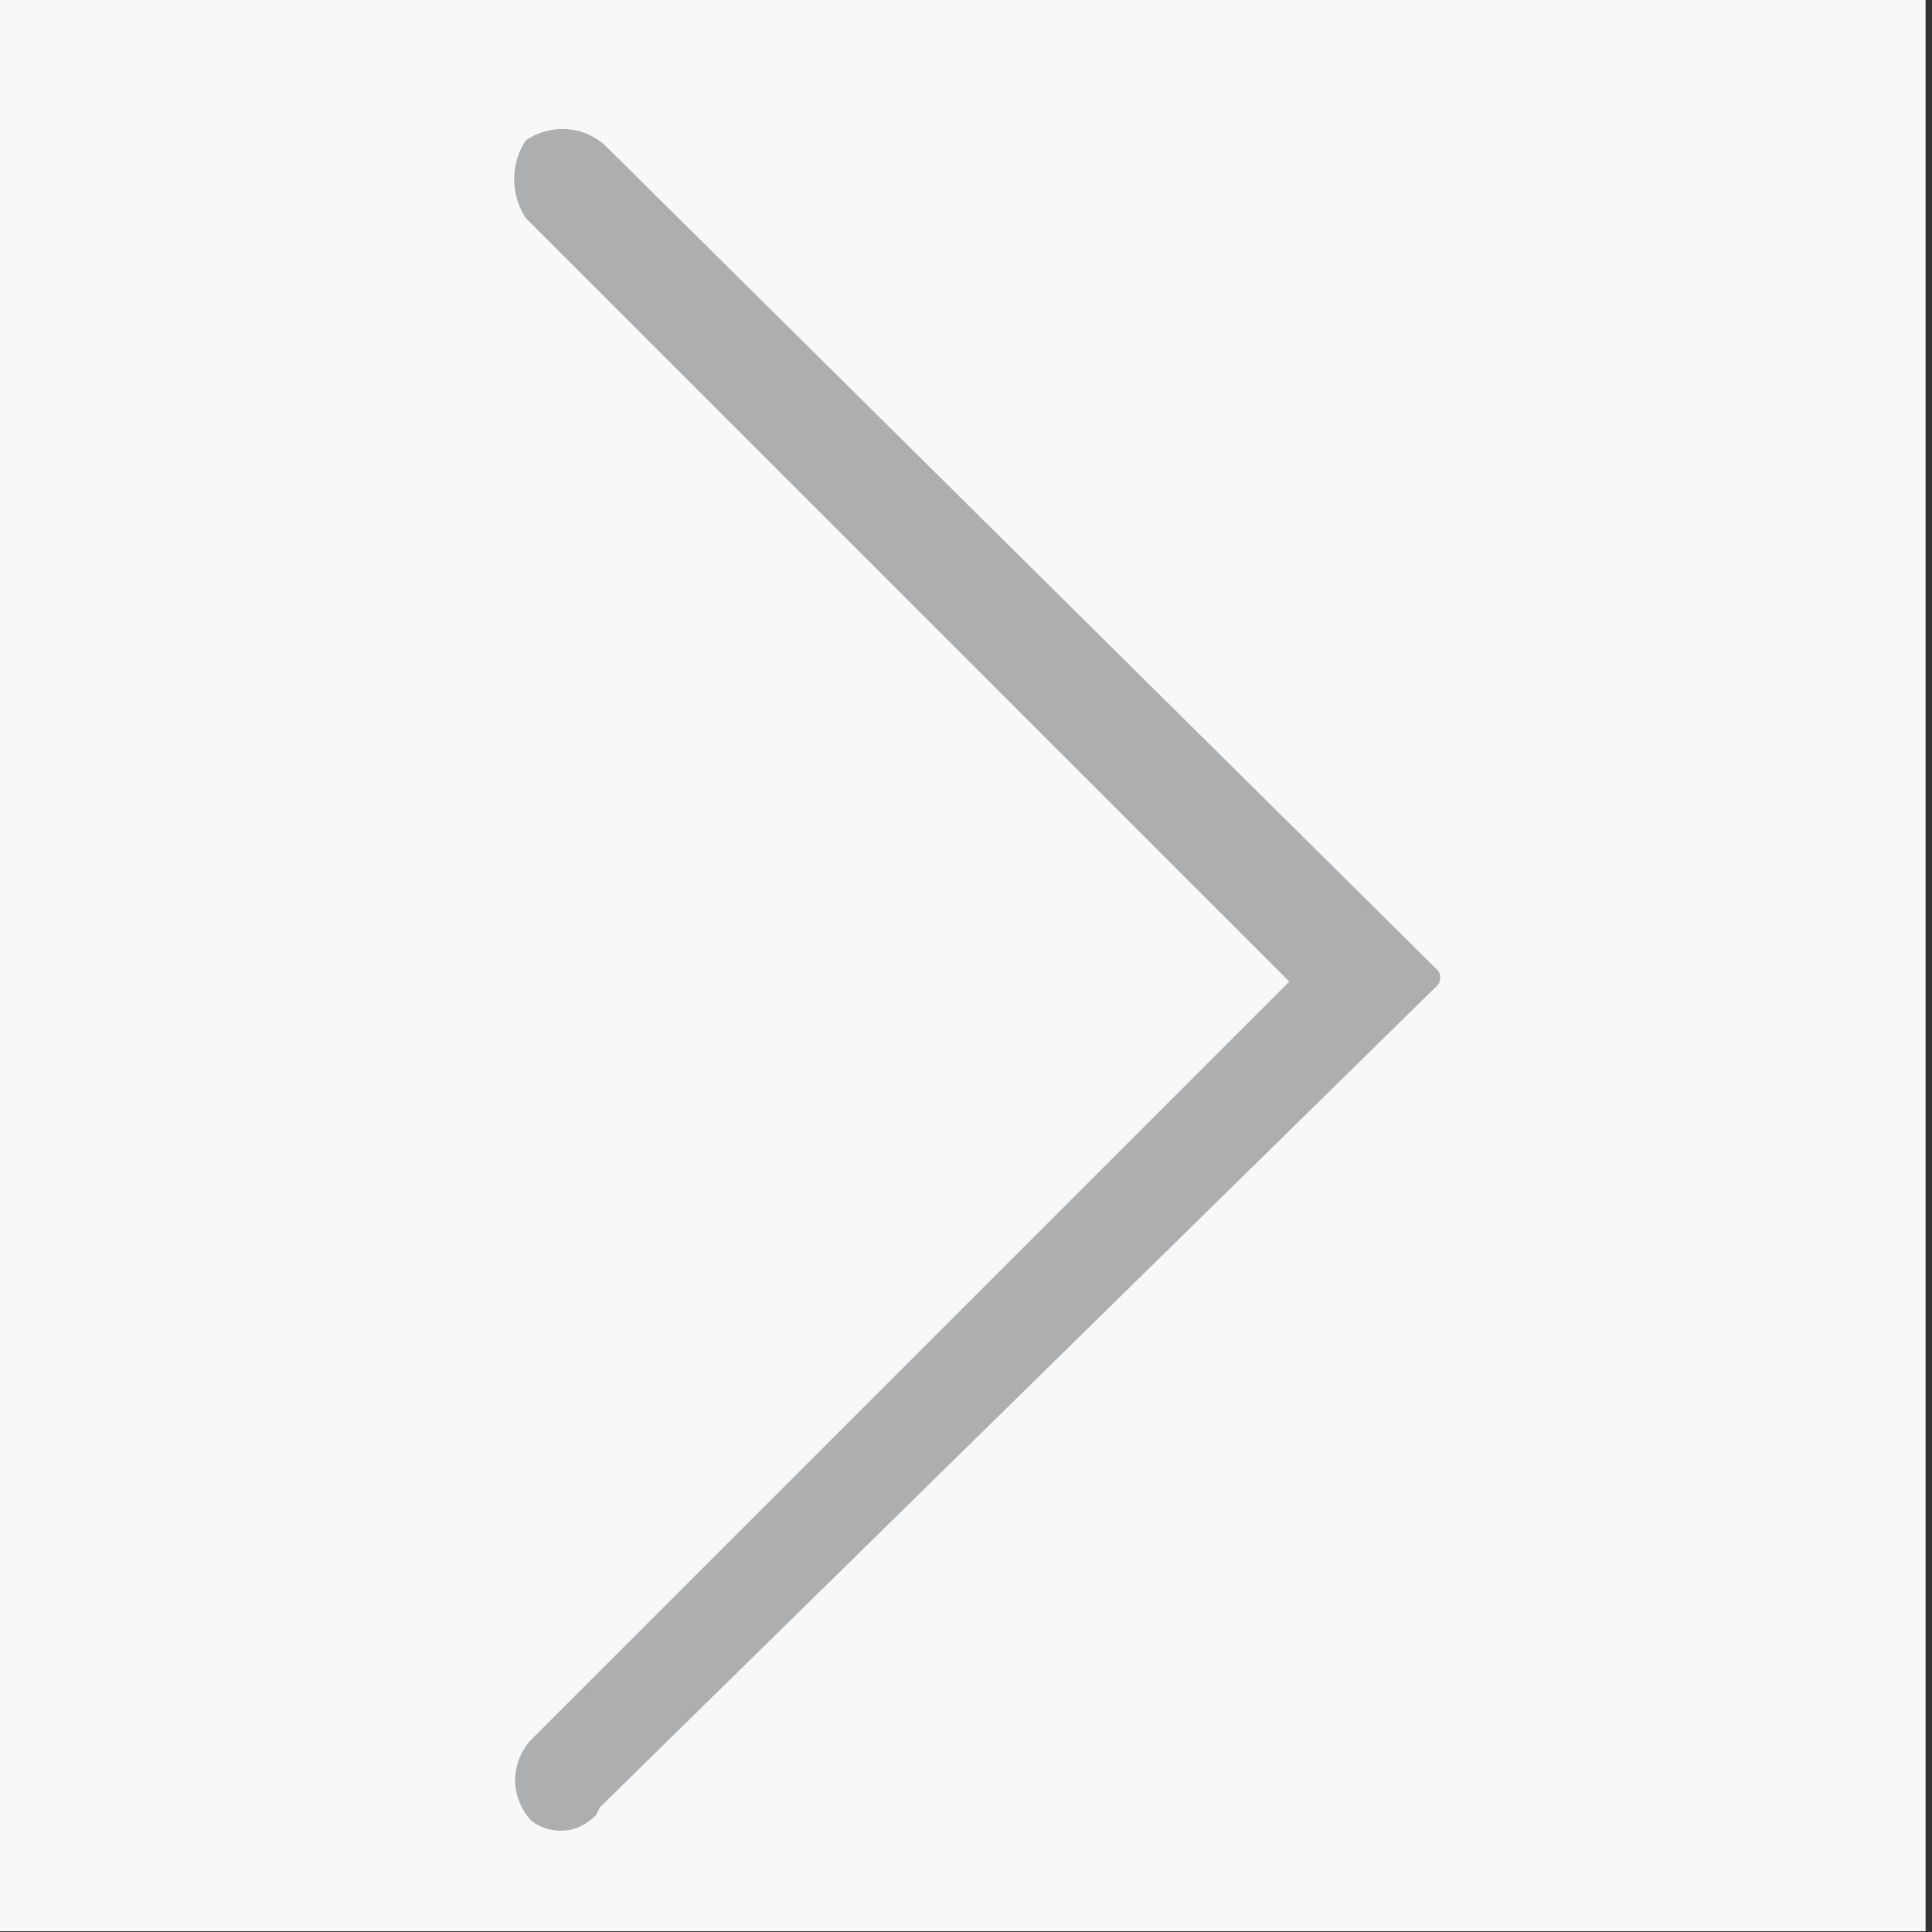
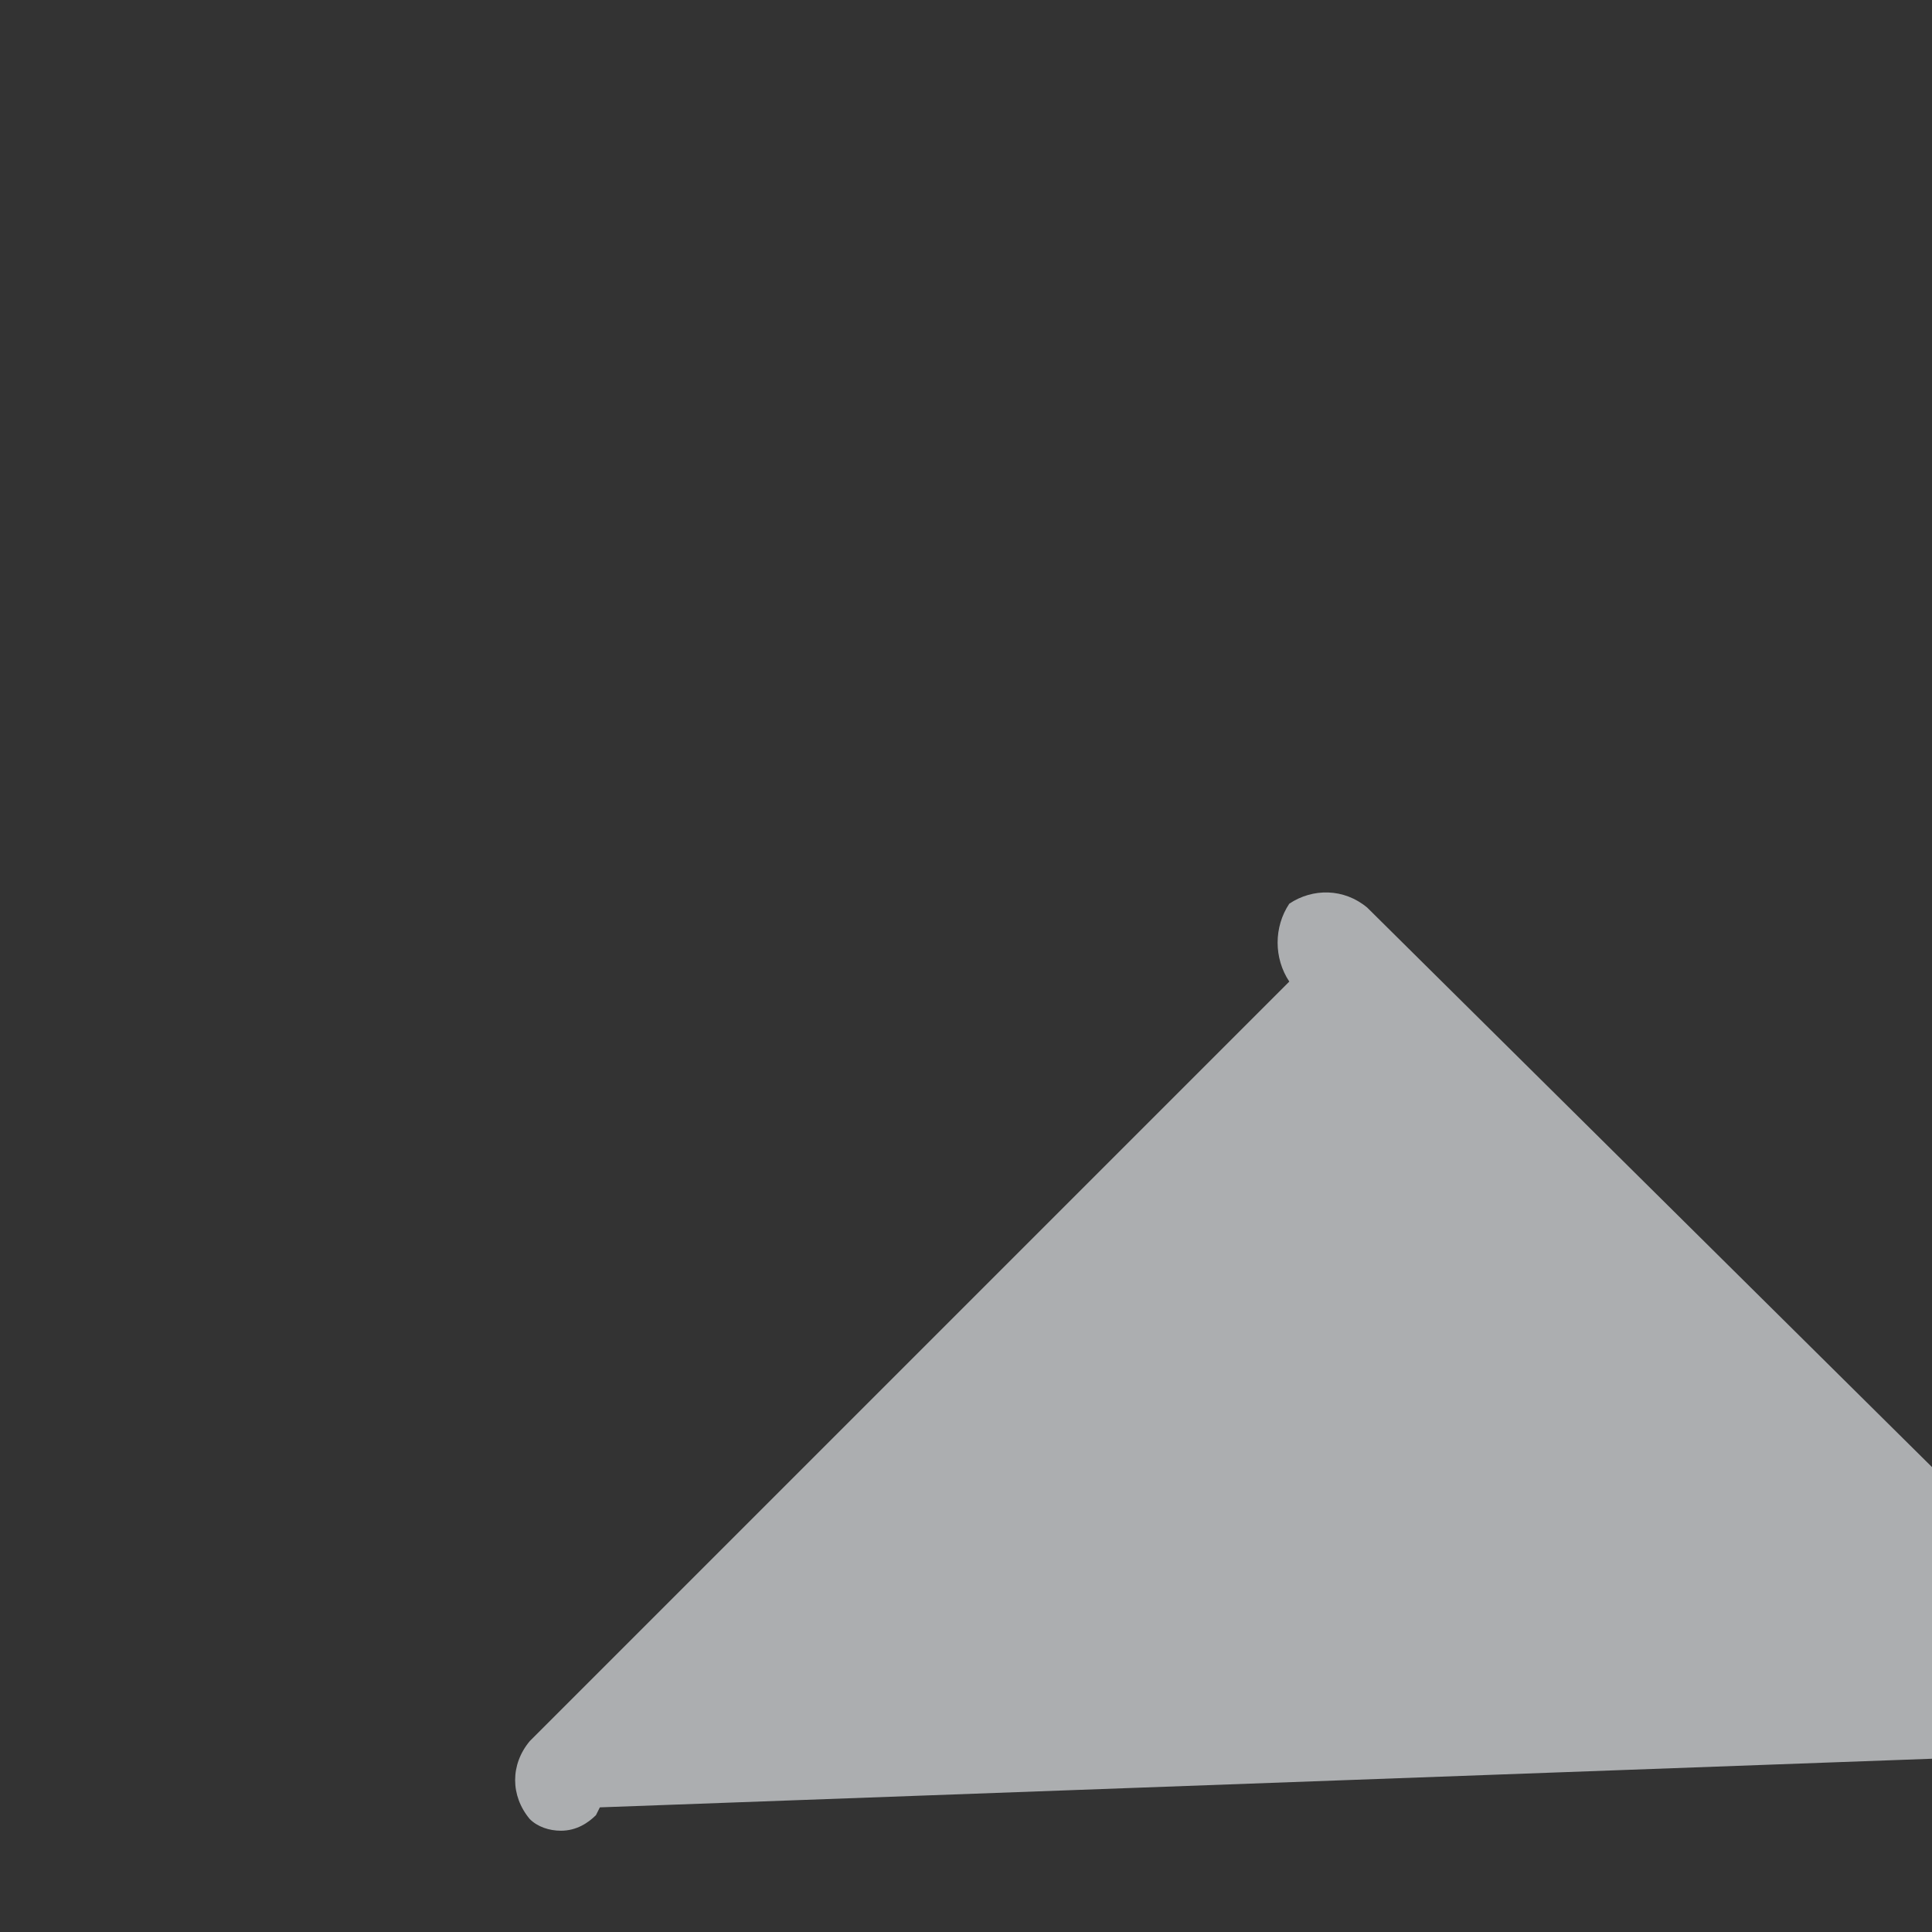
<svg xmlns="http://www.w3.org/2000/svg" version="1.1" id="Ebene_1" x="0px" y="0px" viewBox="0 0 49.6 49.6" style="enable-background:new 0 0 49.6 49.6;" xml:space="preserve">
  <rect x="0" y="0" width="49.6" height="49.6" fill="#333333" stroke="none" />
  <style type="text/css">
	.st0{fill:#F8F8F8;}
	.st1{fill:#ACAEB0;}
</style>
  <g id="Gruppe_3867" transform="translate(-9135.365 -3875.22) rotate(180)">
-     <path id="Pfad_371" class="st0" d="M-9184.8-3875.2h49.5v-49.6h-49.5V-3875.2z" />
-   </g>
+     </g>
  <g>
-     <path class="st1" d="M15.3,46.6c-0.2,0.2-0.5,0.4-0.9,0.4c-0.3,0-0.6-0.1-0.8-0.3c-0.5-0.6-0.5-1.4,0-2l19.5-19.5L13.5,5.6   c-0.4-0.6-0.4-1.4,0-2c0.6-0.4,1.4-0.4,2,0.1l21.4,21.2c0.1,0.1,0.1,0.3,0,0.4L15.4,46.4" />
+     <path class="st1" d="M15.3,46.6c-0.2,0.2-0.5,0.4-0.9,0.4c-0.3,0-0.6-0.1-0.8-0.3c-0.5-0.6-0.5-1.4,0-2l19.5-19.5c-0.4-0.6-0.4-1.4,0-2c0.6-0.4,1.4-0.4,2,0.1l21.4,21.2c0.1,0.1,0.1,0.3,0,0.4L15.4,46.4" />
  </g>
</svg>